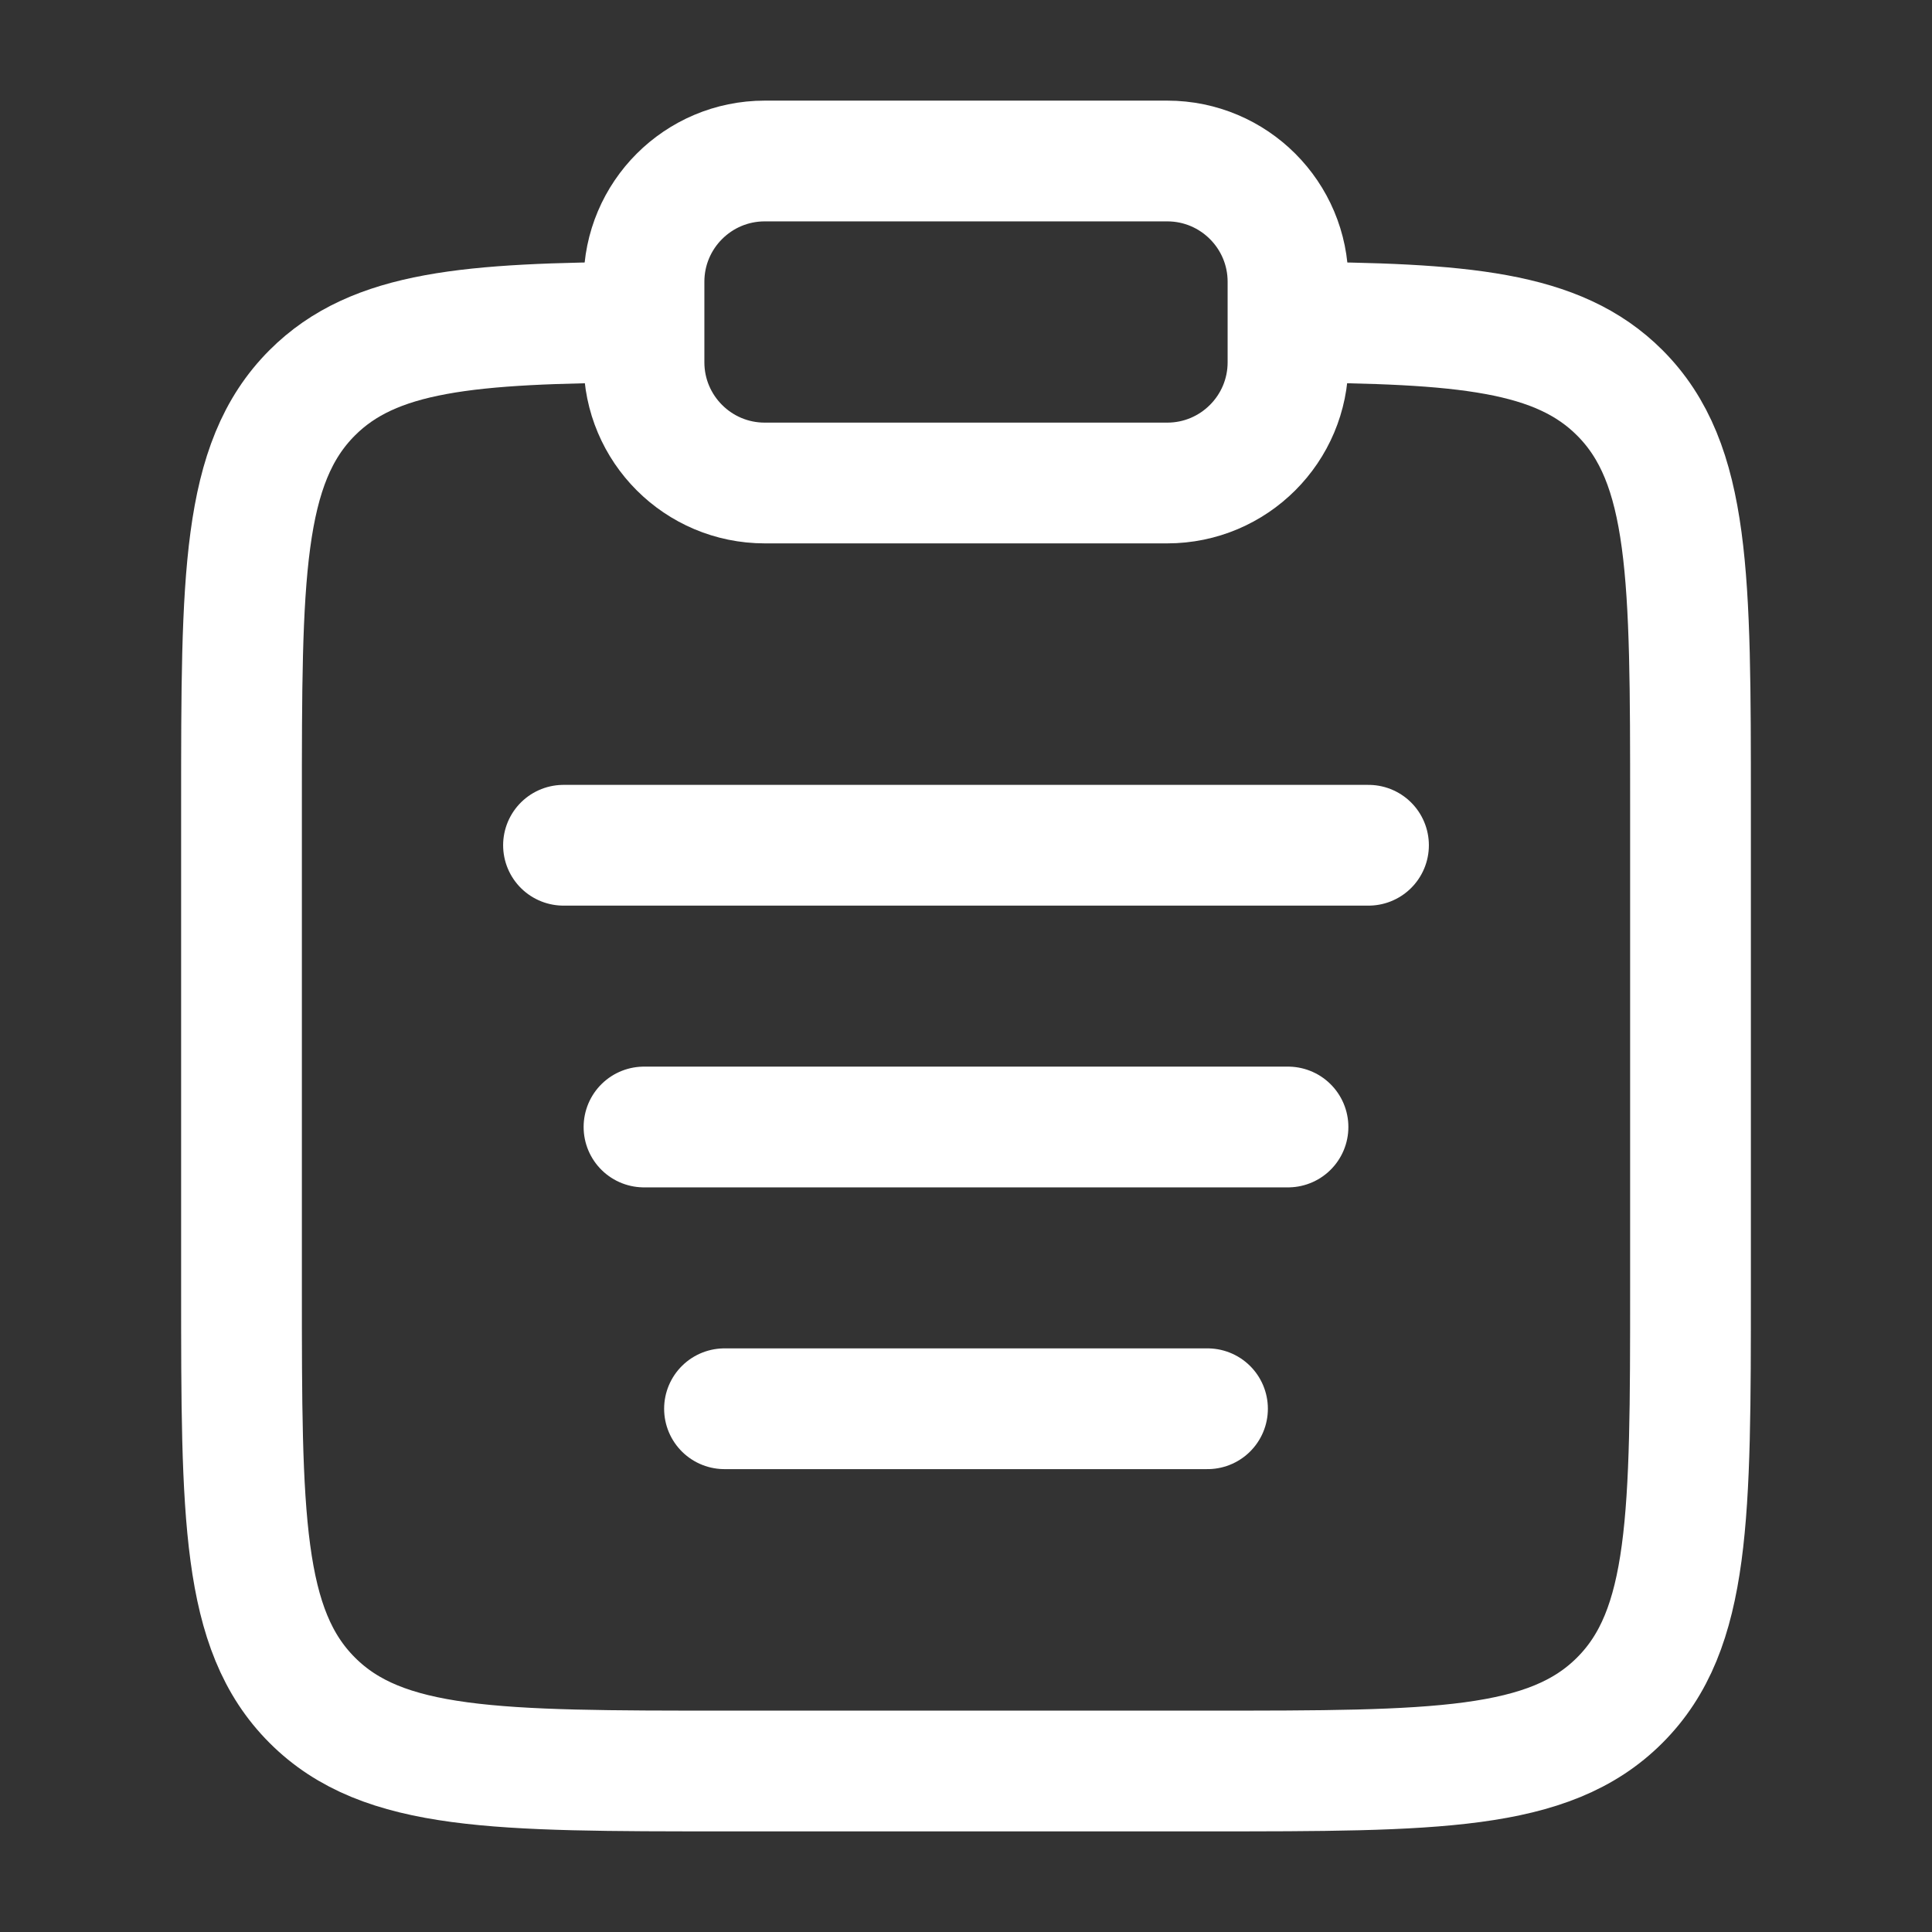
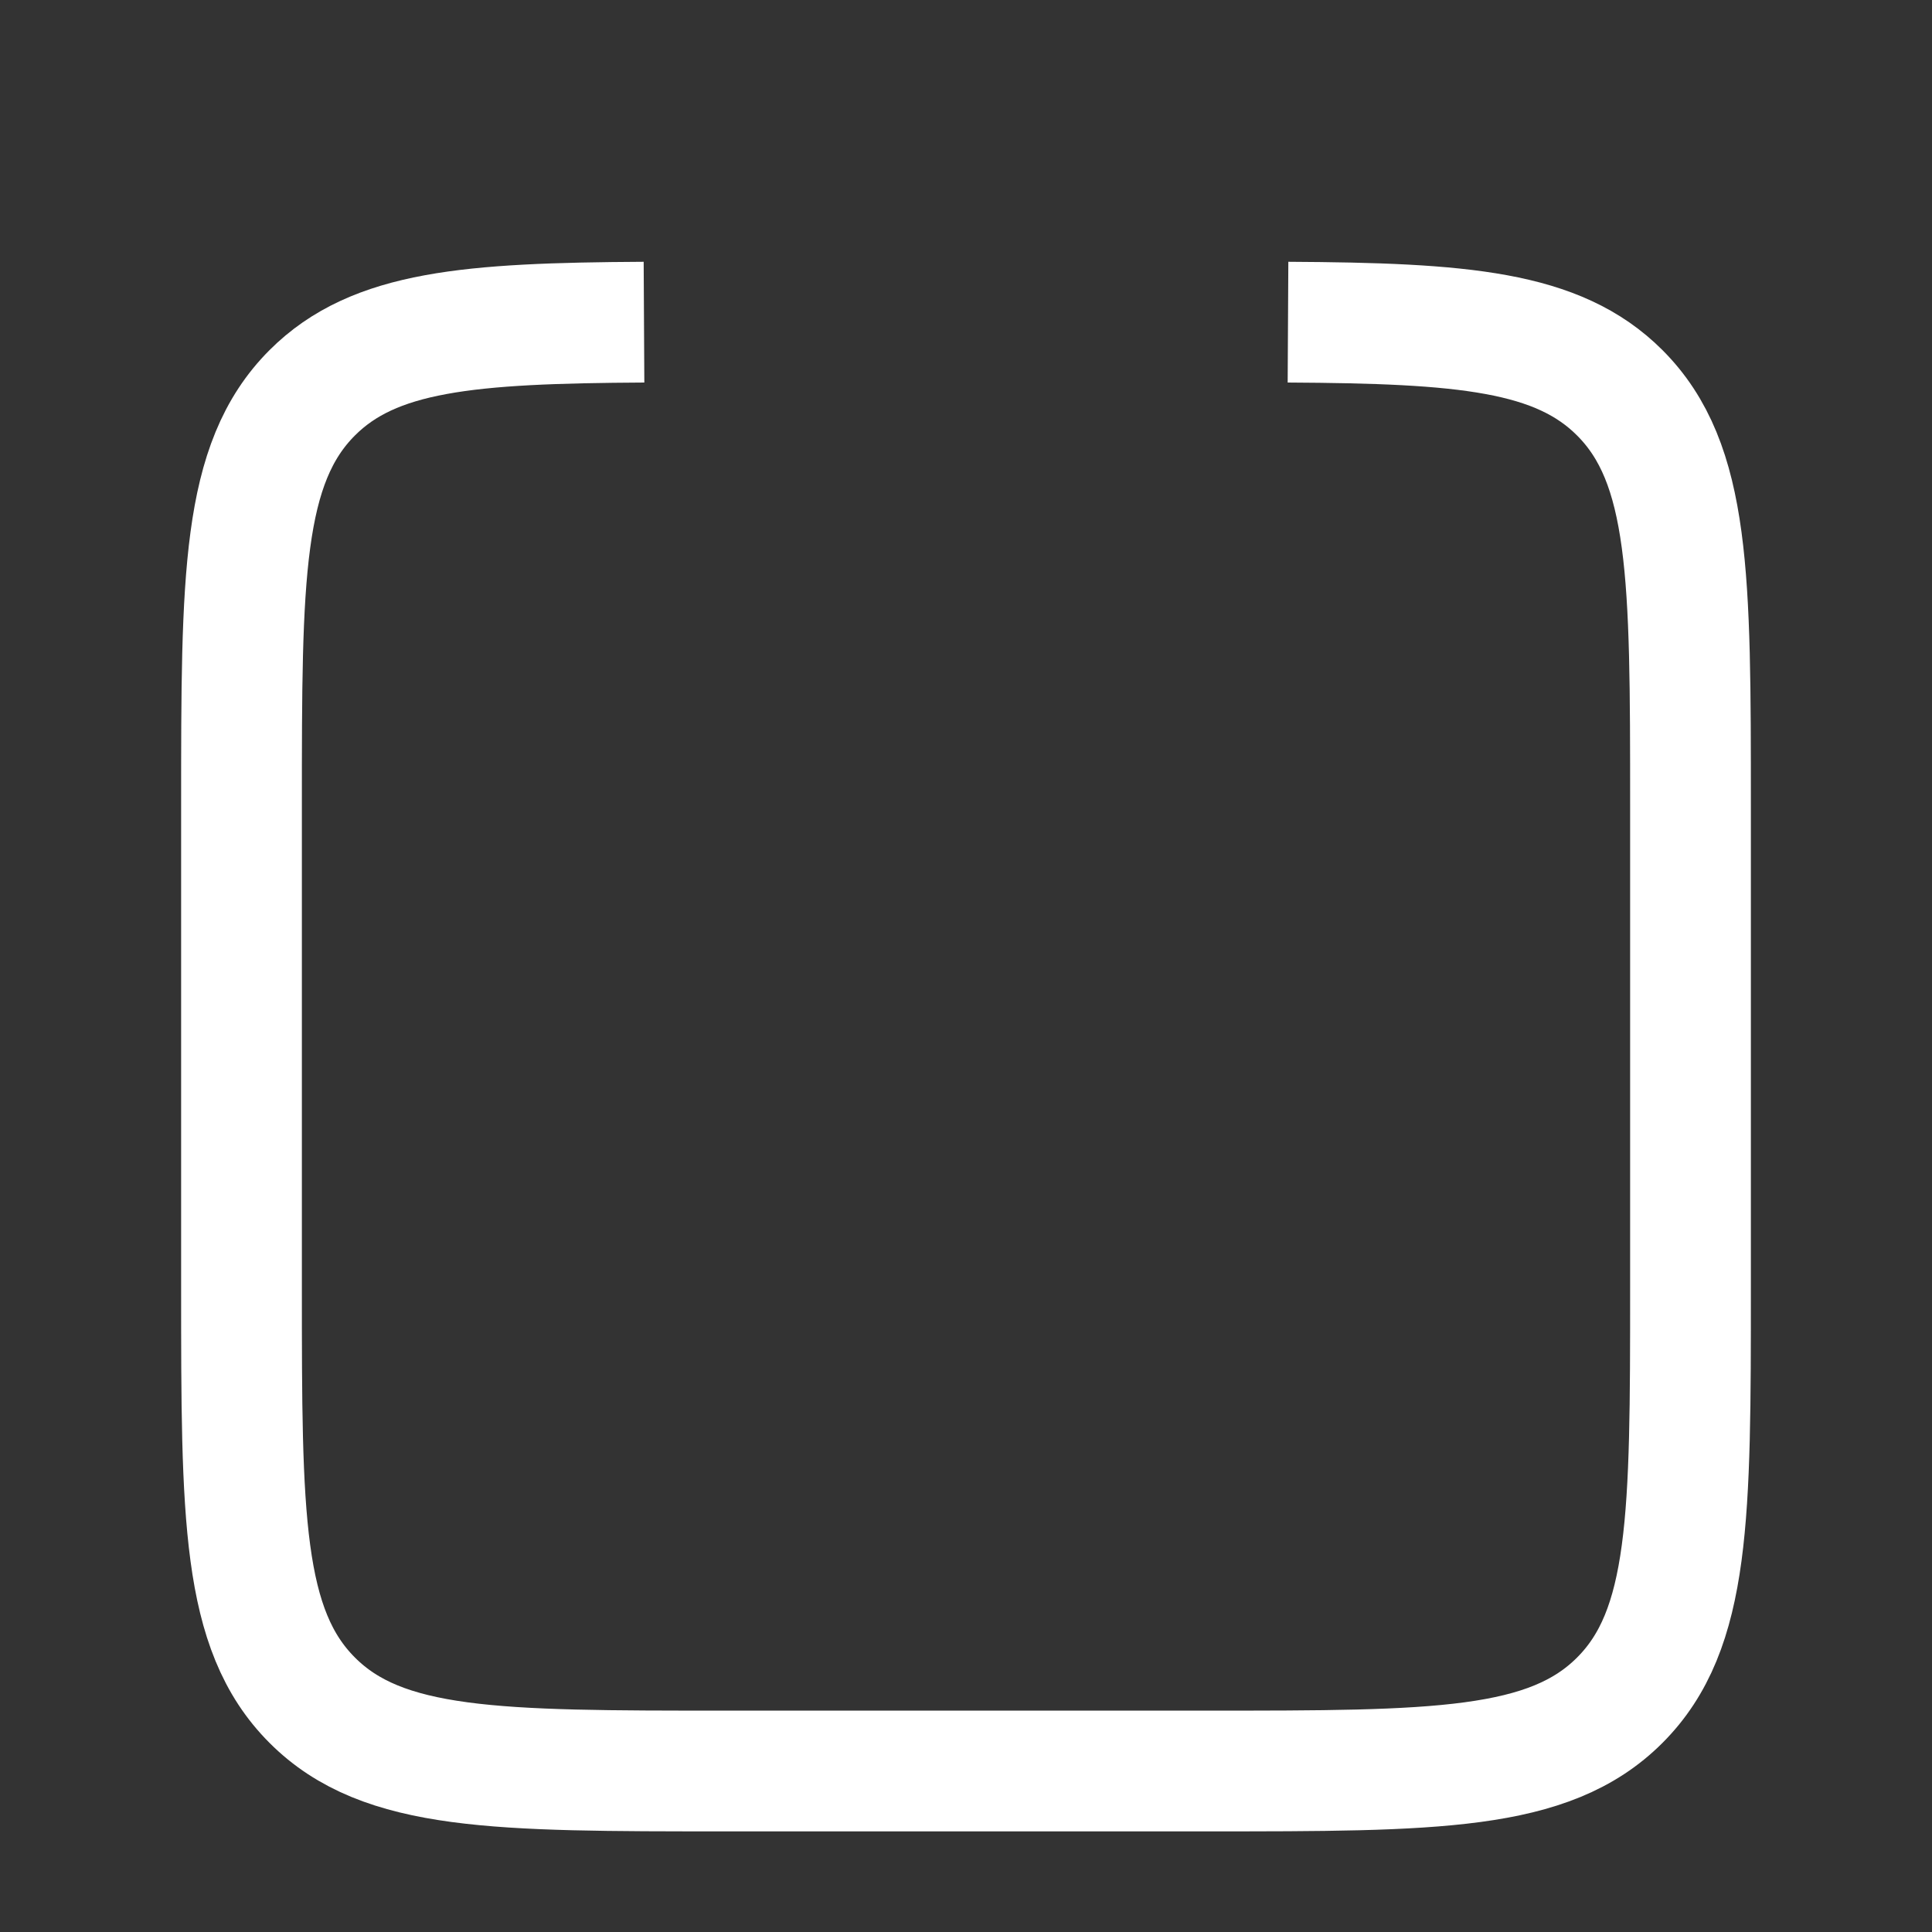
<svg xmlns="http://www.w3.org/2000/svg" xmlns:ns1="http://sodipodi.sourceforge.net/DTD/sodipodi-0.dtd" xmlns:ns2="http://www.inkscape.org/namespaces/inkscape" width="800px" height="800px" viewBox="0 0 24 24" fill="none" version="1.1" id="svg5" ns1:docname="clipboard.svg" ns2:version="1.4 (86a8ad7, 2024-10-11)">
  <rect x="0" y="0" width="24" height="24" fill="#333333" stroke="none" />
  <defs id="defs5" />
  <ns1:namedview id="namedview5" pagecolor="#ffffff" bordercolor="#000000" borderopacity="0.25" ns2:showpageshadow="2" ns2:pageopacity="0.0" ns2:pagecheckerboard="0" ns2:deskcolor="#d1d1d1" ns2:zoom="1.45875" ns2:cx="400.68552" ns2:cy="400" ns2:window-width="2560" ns2:window-height="1369" ns2:window-x="-8" ns2:window-y="-8" ns2:window-maximized="1" ns2:current-layer="svg5" ns2:export-bgcolor="#ffffff00" />
  <path d="m 16,4.002 c 2.175,0.012 3.353,0.109 4.121,0.877 C 21,5.758 21,7.172 21,10 v 6 c 0,2.828 0,4.243 -0.879,5.121 C 19.243,22 17.828,22 15,22 H 9 c -2.828,0 -4.243,0 -5.121,-0.879 C 3,20.243 3,18.829 3,16 v -6 C 3,7.172 3,5.758 3.879,4.879 4.647,4.111 5.825,4.014 8,4.002" stroke="#1C274C" stroke-width="1.5" id="path1" style="stroke:#ffffff" />
-   <path d="m 8,14 h 8" stroke="#1C274C" stroke-width="1.5" stroke-linecap="round" id="path2" style="stroke:#ffffff" />
-   <path d="M 7,10.5 H 17" stroke="#1C274C" stroke-width="1.5" stroke-linecap="round" id="path3" style="stroke:#ffffff" />
-   <path d="m 9,17.5 h 6" stroke="#1C274C" stroke-width="1.5" stroke-linecap="round" id="path4" style="stroke:#ffffff" />
-   <path d="M 8,3.5 C 8,2.672 8.672,2 9.5,2 h 5 C 15.328,2 16,2.672 16,3.5 v 1 C 16,5.328 15.328,6 14.5,6 h -5 C 8.672,6 8,5.328 8,4.5 Z" stroke="#1C274C" stroke-width="1.5" id="path5" style="stroke:#ffffff" />
</svg>